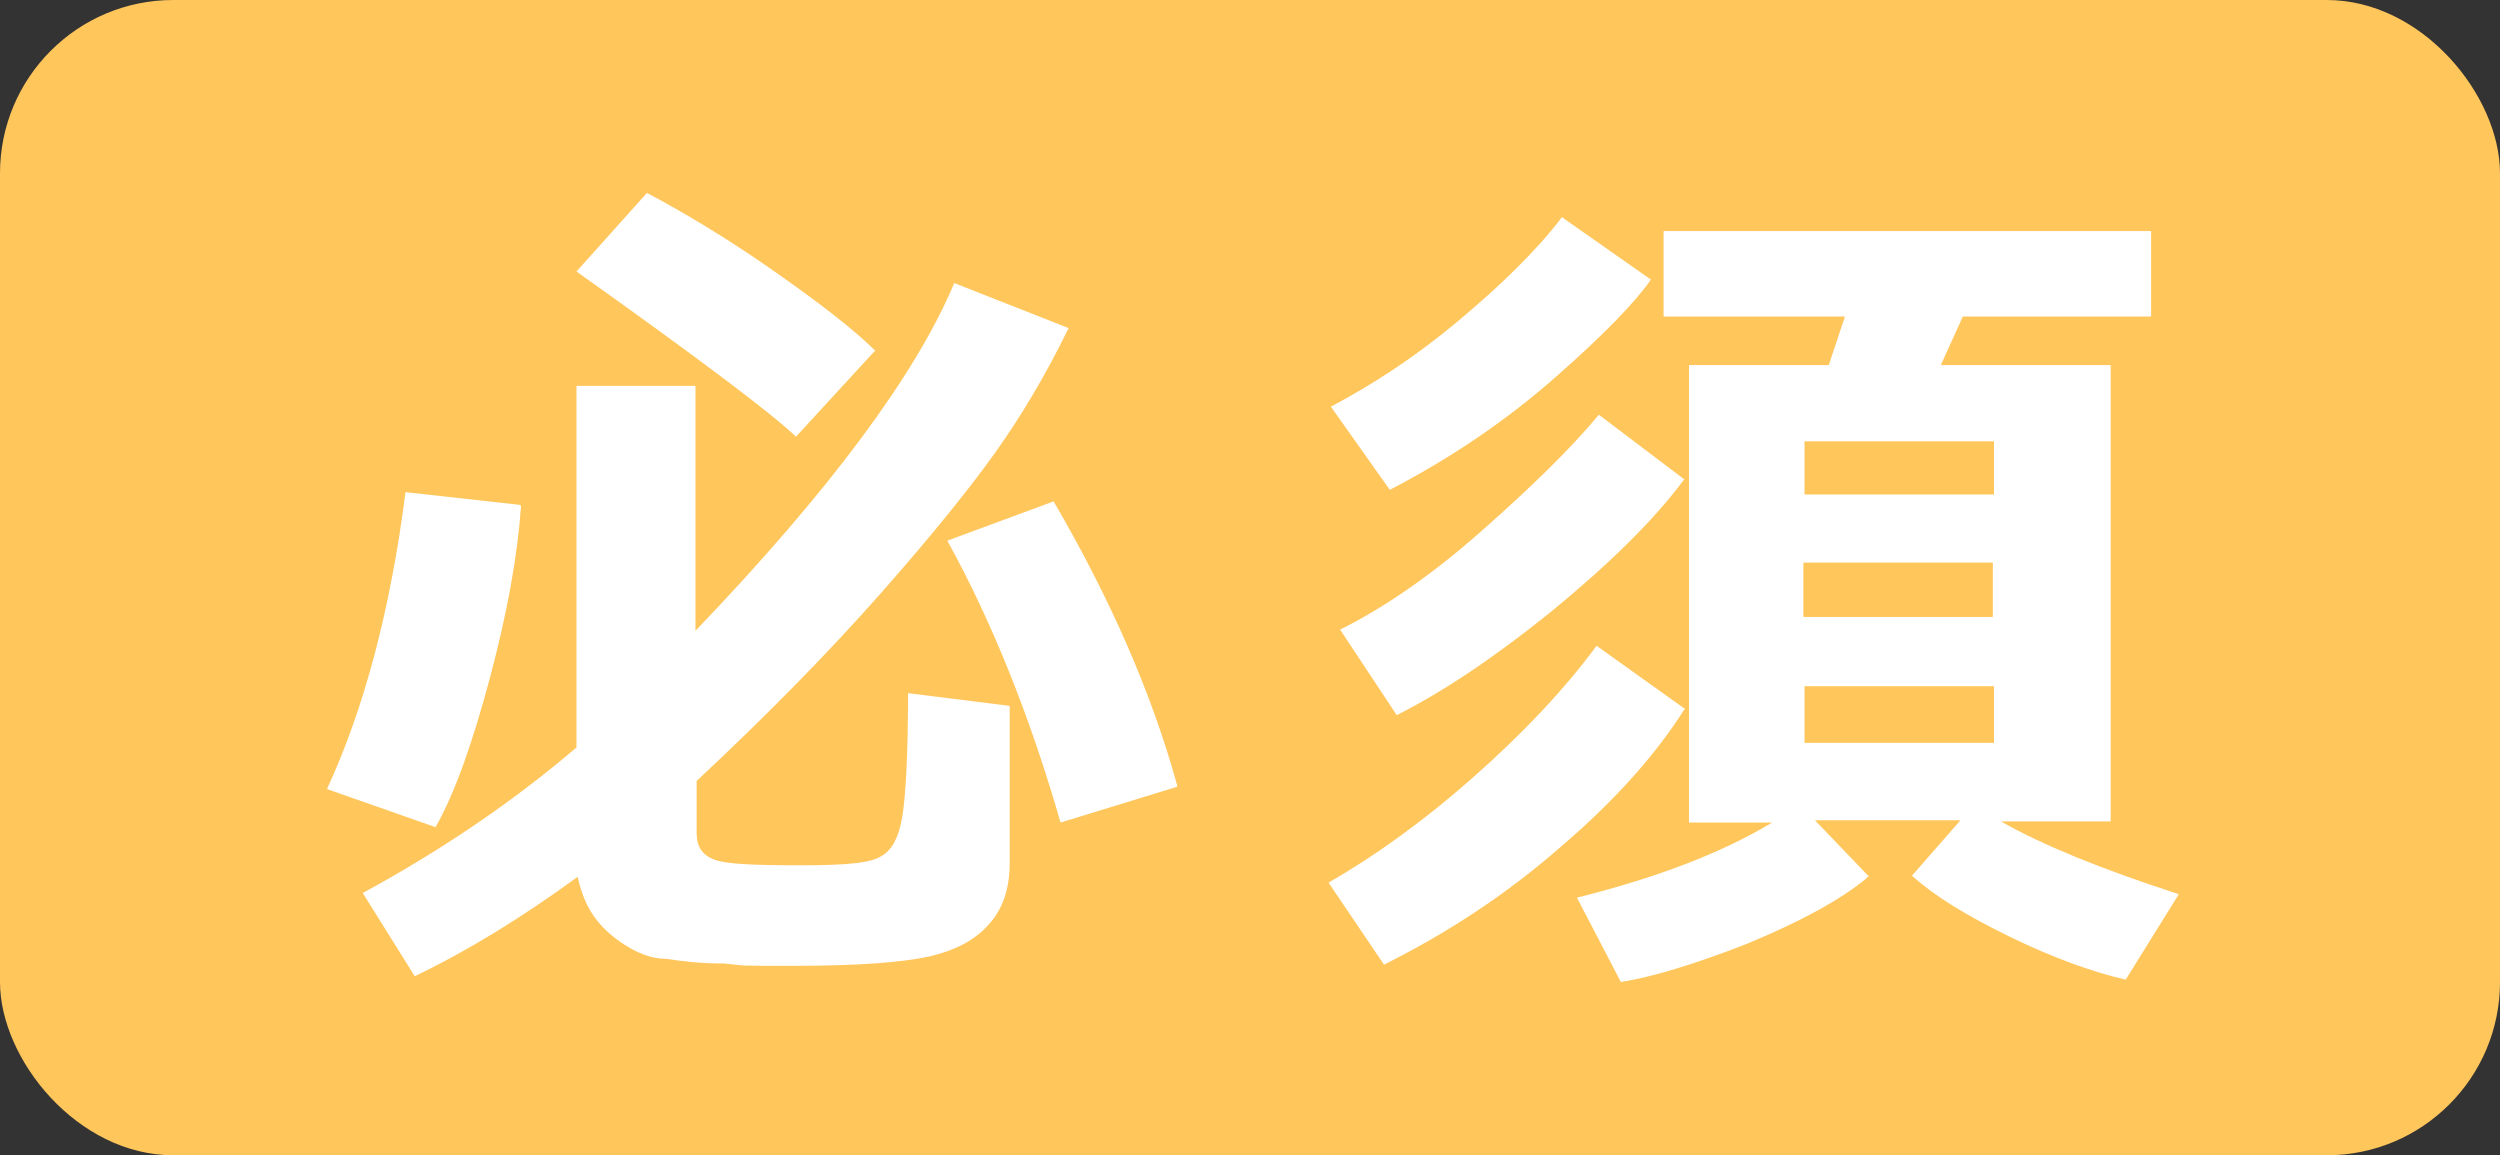
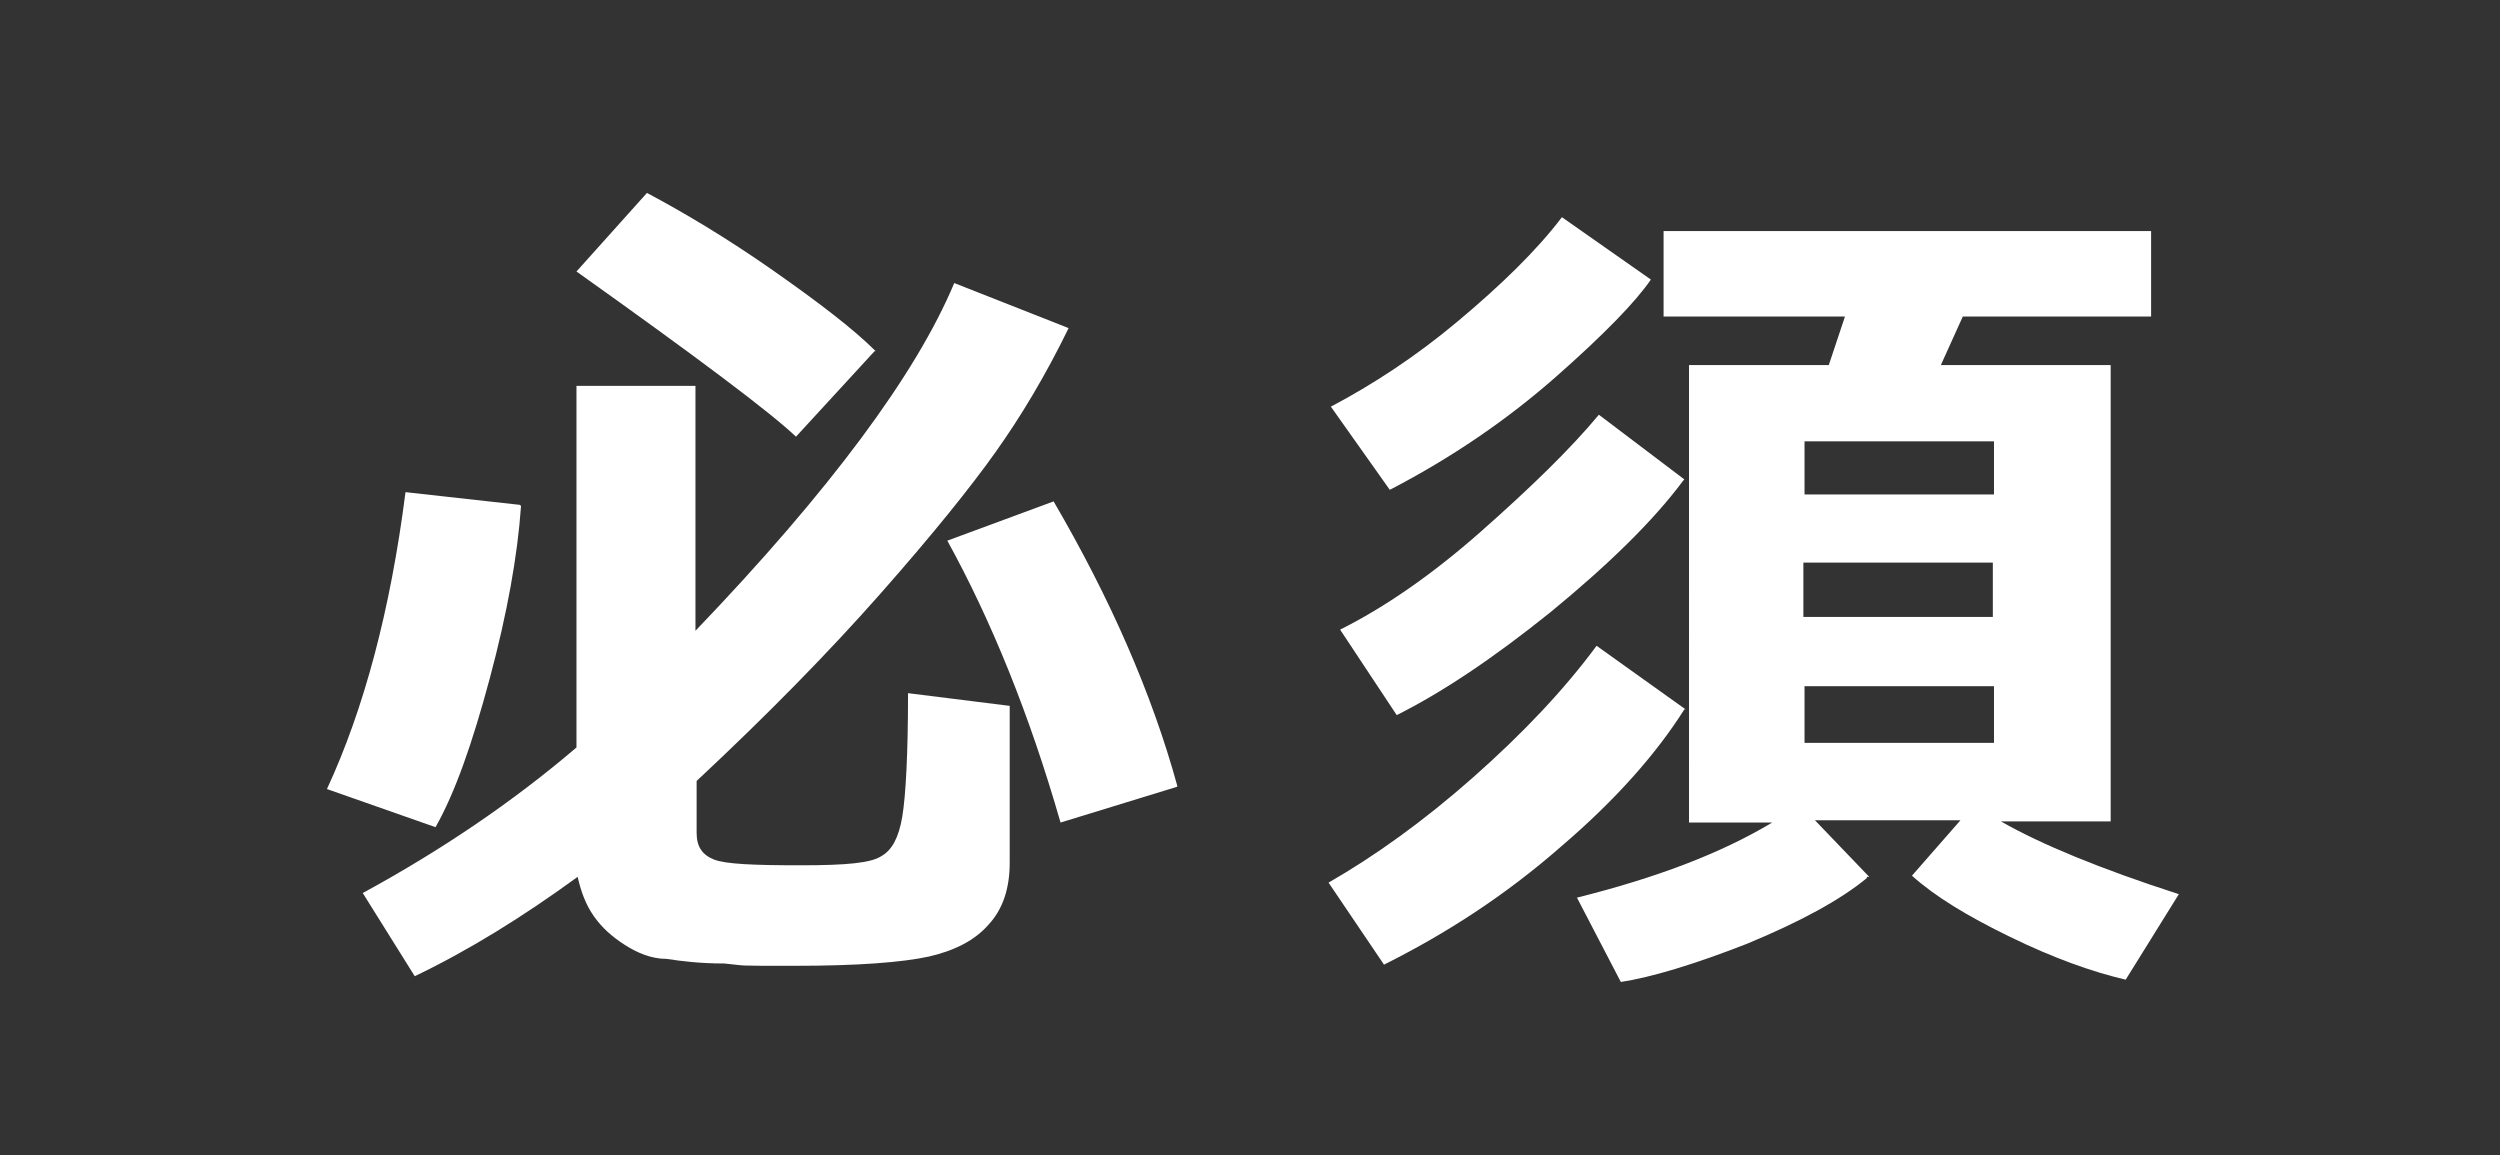
<svg xmlns="http://www.w3.org/2000/svg" id="_レイヤー_1" data-name="レイヤー_1" version="1.1" viewBox="0 0 216.4 100">
  <rect x="0" y="0" width="216.4" height="100" fill="#333333" stroke="none" />
  <defs>
    <style> .st0 { fill: #fff; } .st1 { fill: #ffc65b; } </style>
  </defs>
  <g id="_レイヤー_11" data-name="_レイヤー_1">
-     <rect class="st1" width="216.4" height="100" rx="15" ry="15" />
    <g>
      <path class="st0" d="M45.1,43.8c-.3,4.3-1.2,9.3-2.7,14.9s-3,9.9-4.7,12.9l-9.4-3.3c3.2-6.9,5.5-15.5,6.8-25.7l9.9,1.1h0ZM92.5,28.4c-2,4.1-4.1,7.6-6.3,10.7-2.2,3.1-5.5,7.2-10,12.3s-9.8,10.5-15.9,16.2v4.5c0,1.2.5,1.9,1.5,2.3s3.5.5,7.5.5,6.1-.2,7-.8c.9-.5,1.5-1.6,1.8-3.4s.5-5.4.5-10.7l8.8,1.1v13.6c0,2.2-.6,4-1.8,5.3-1.2,1.4-3,2.3-5.2,2.8-2.3.5-6.1.8-11.6.8s-4,0-6.1-.2c-2.1,0-3.7-.2-5-.4-1.3,0-2.5-.5-3.6-1.2s-2-1.5-2.7-2.5-1.1-2.1-1.4-3.4c-4.8,3.5-9.5,6.4-14.1,8.6l-4.5-7.2c6.8-3.7,13-7.9,18.5-12.6v-31.3h10.3v21.2c11.6-12.1,19.1-22.2,22.4-30.1l9.9,3.9h0ZM75.7,30.4l-6.8,7.4c-2.2-2.1-8.6-6.9-19-14.3l6.1-6.8c3.2,1.7,6.9,3.9,10.9,6.7,4,2.8,7,5.1,8.9,7h0ZM101.9,68.1l-10.1,3.1c-2.7-9.4-6-17.5-9.8-24.4l9.2-3.4c4.9,8.4,8.5,16.6,10.7,24.6h0Z" />
      <path class="st0" d="M145.8,61.4c-2.4,3.8-5.9,7.8-10.7,11.9-4.8,4.2-9.9,7.5-15.3,10.2l-4.8-7.1c4-2.3,8.2-5.3,12.5-9.1,4.3-3.8,7.9-7.6,10.7-11.4l7.7,5.5h0ZM142.9,24.2c-1.3,1.9-4,4.7-8.2,8.4-4.2,3.7-9,7-14.4,9.8l-5.1-7.2c3.6-1.9,7.3-4.3,11-7.4s6.8-6.1,9-9c0,0,7.7,5.4,7.7,5.4ZM145.7,41.6c-2.6,3.5-6.5,7.3-11.5,11.4-5.1,4.1-9.5,7-13.3,8.9l-4.9-7.4c3.8-1.9,7.9-4.7,12.2-8.5s7.7-7.1,10.2-10.1l7.4,5.6h0ZM161.6,76c-2.3,1.9-5.8,3.8-10.4,5.7-4.6,1.8-8.3,2.9-10.9,3.3l-3.8-7.3c6.8-1.7,12.4-3.8,16.9-6.5h-7.2V31.6h12.1l1.4-4.2h-15.7v-7.4h42.2v7.4h-16.3l-1.9,4.2h14.7v39.5h-9.5c3.5,2,8.6,4.1,15.4,6.3l-4.6,7.4c-3-.7-6.3-1.9-10-3.7s-6.5-3.5-8.5-5.3l4.2-4.8h-12.6l4.7,4.9h-.2ZM172.6,42.8v-4.6h-16.4v4.6h16.4ZM156.1,53.4h16.4v-4.7h-16.4v4.7ZM172.6,59.4h-16.4v4.9h16.4v-4.9Z" />
    </g>
  </g>
</svg>